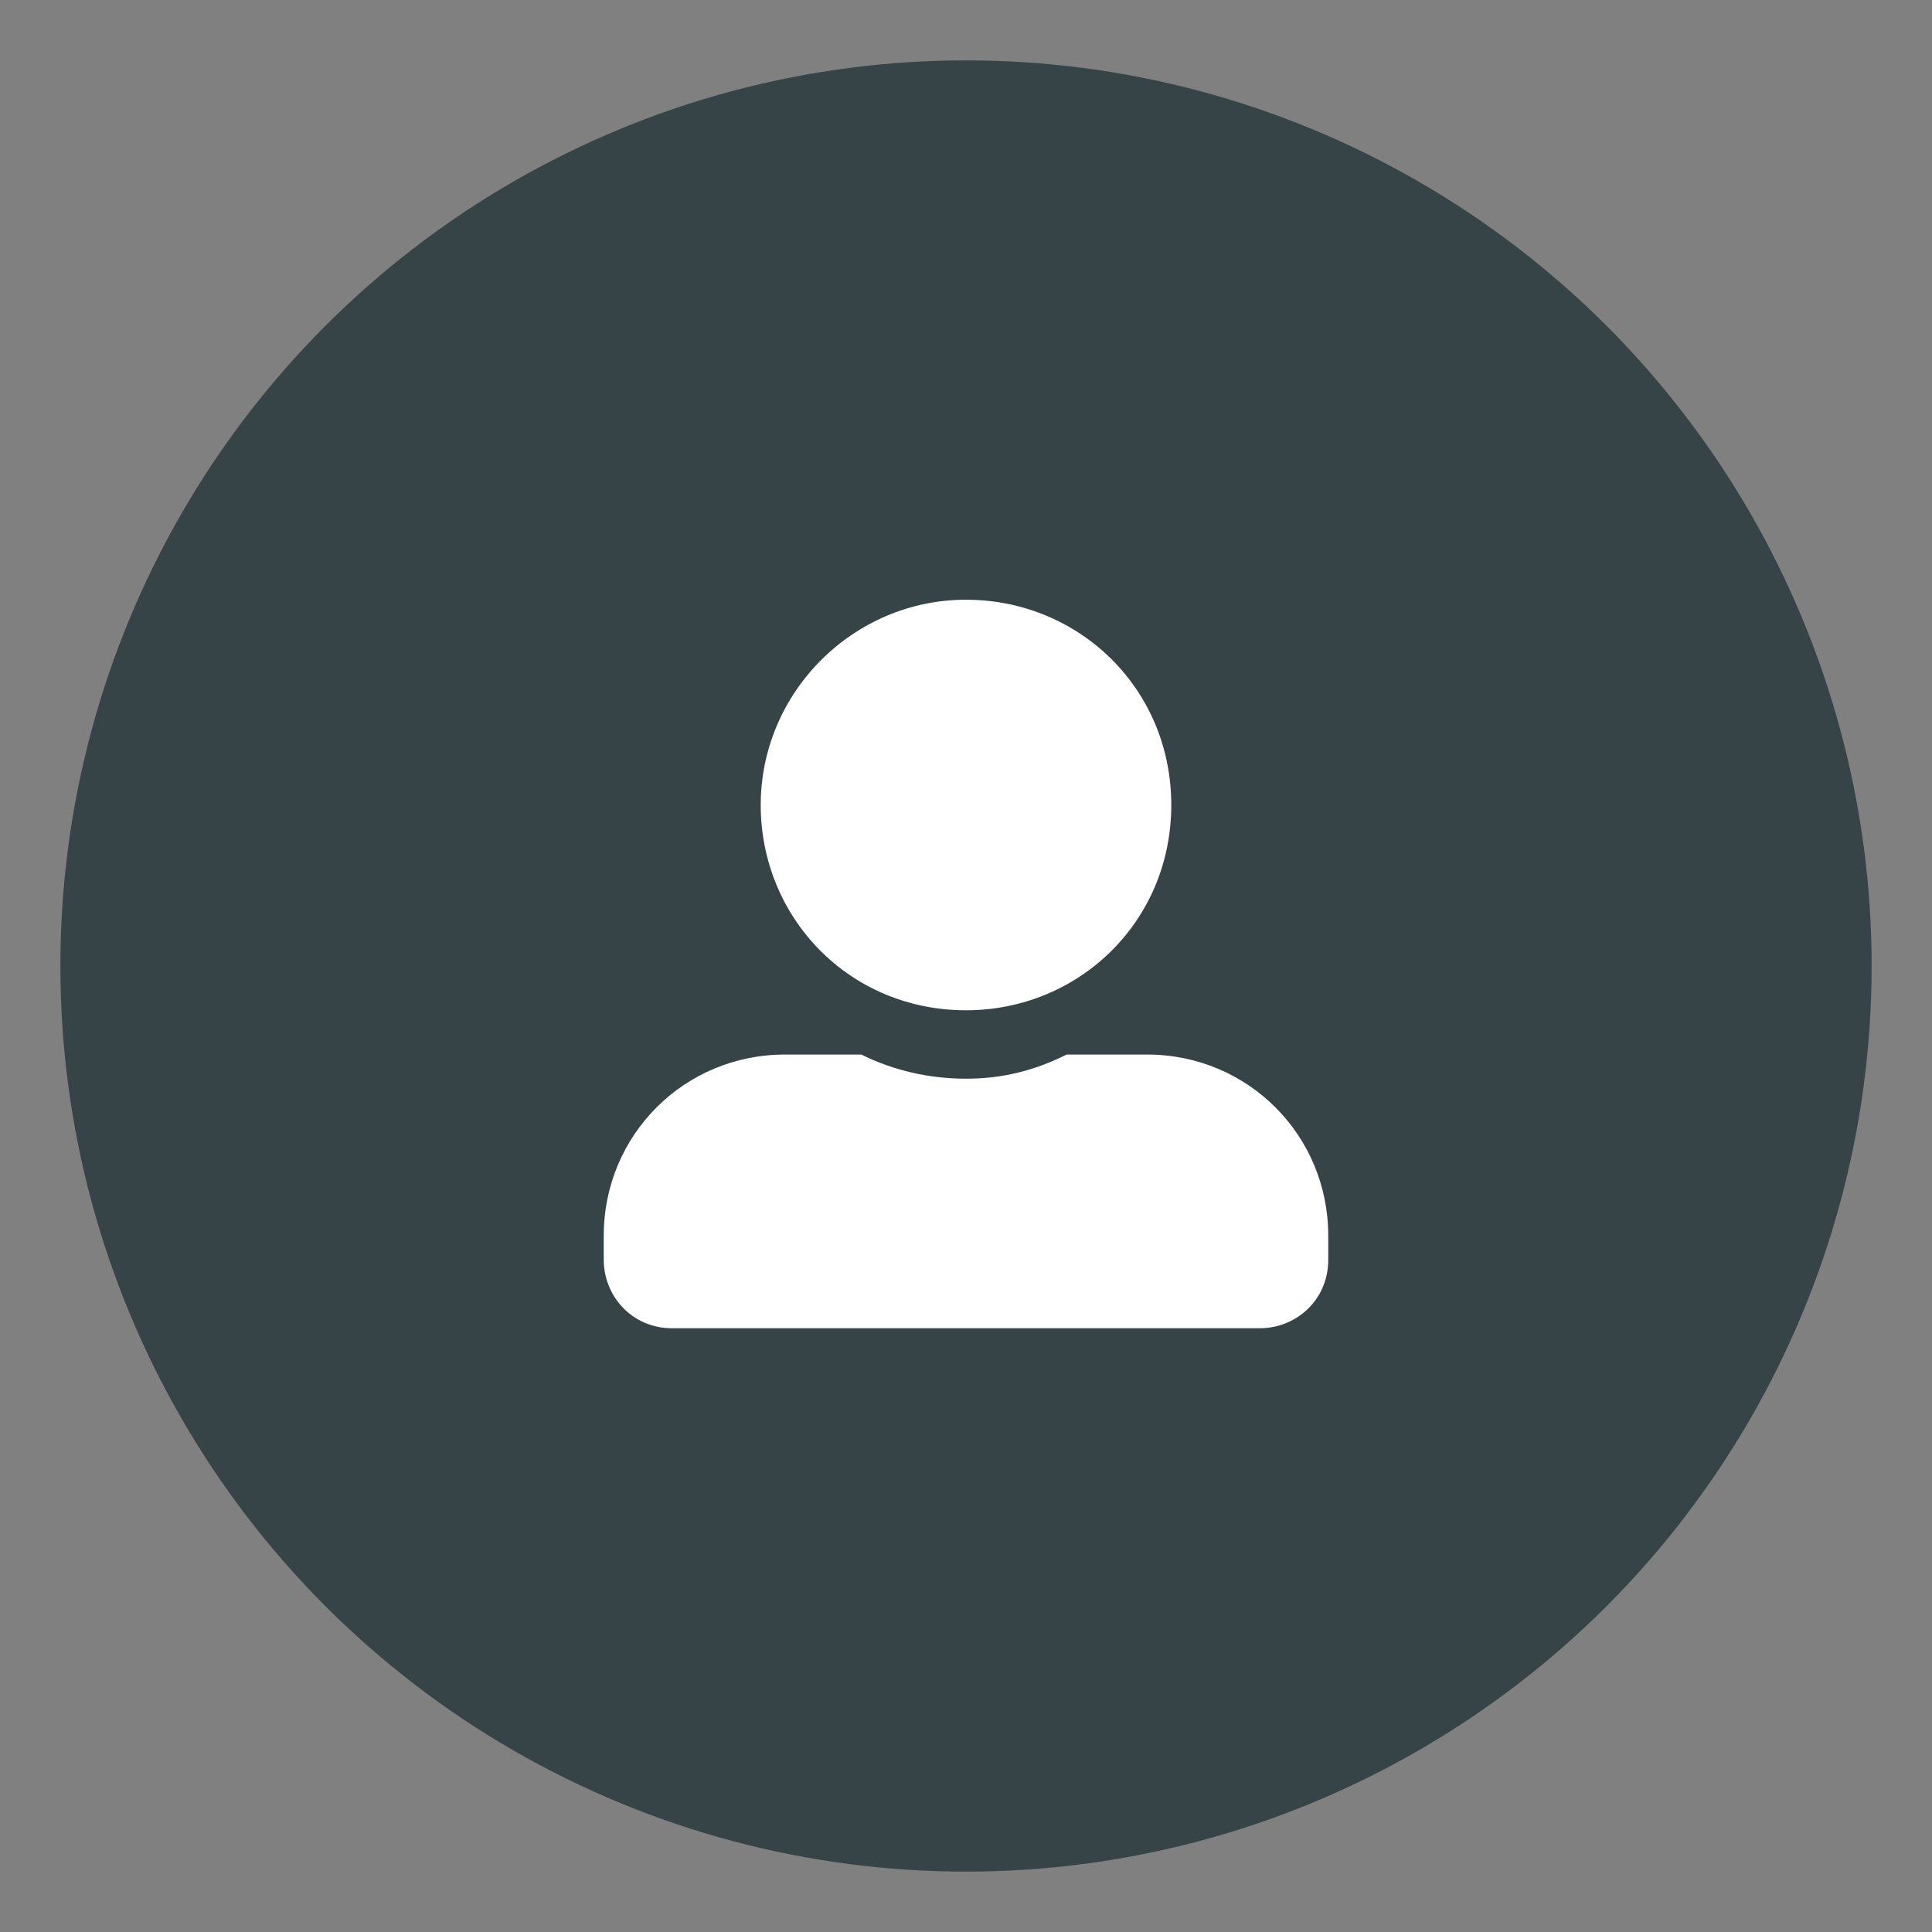
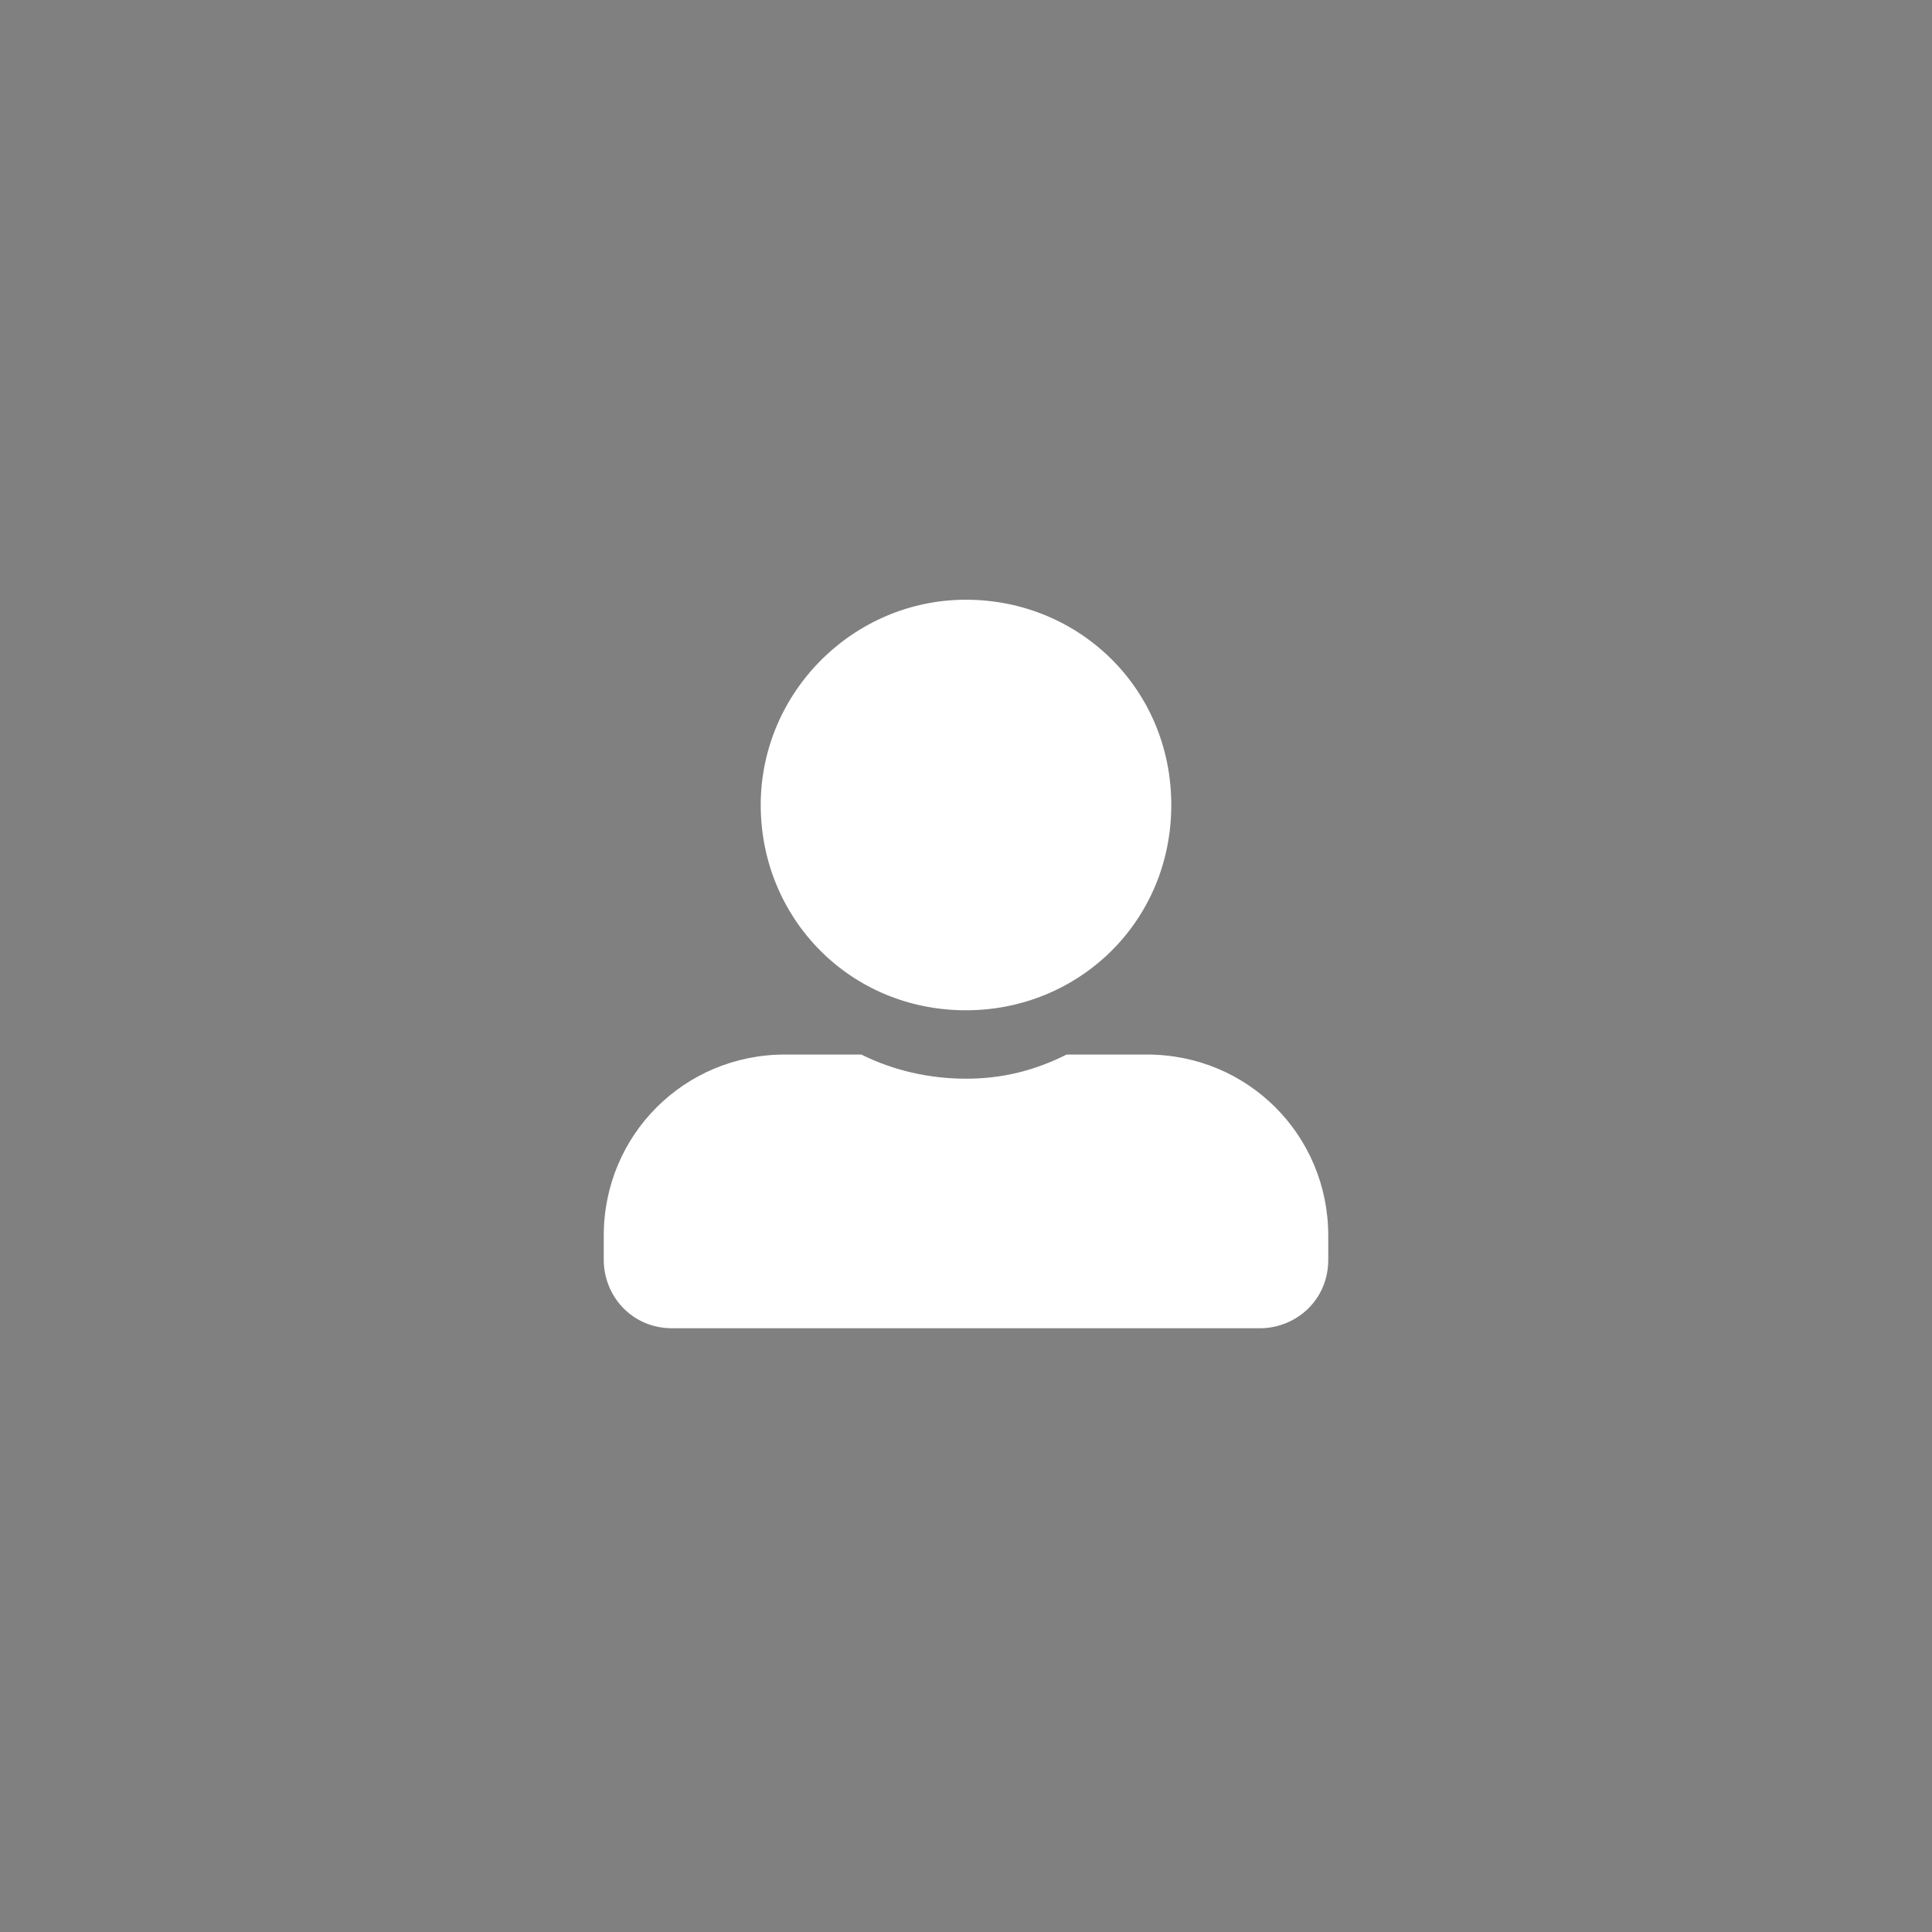
<svg xmlns="http://www.w3.org/2000/svg" id="Layer_1" version="1.1" viewBox="0 0 48 48">
  <rect x="0" y="0" width="48" height="48" fill="#808080" stroke="none" />
  <defs>
    <style>
      .st0 {
        fill: #fff;
      }

      .st1 {
        fill: #364448;
      }
    </style>
  </defs>
-   <circle class="st1" cx="24" cy="24" r="22.5" />
  <path class="st0" d="M24,25.1c2.8,0,5.1-2.2,5.1-5.1s-2.3-5.1-5.1-5.1-5.1,2.3-5.1,5.1,2.2,5.1,5.1,5.1ZM28.5,26.2h-2c-.8.4-1.6.6-2.5.6s-1.8-.2-2.6-.6h-1.9c-2.5,0-4.5,2-4.5,4.5v.6c0,.9.7,1.7,1.7,1.7h14.6c.9,0,1.7-.7,1.7-1.7v-.6c0-2.5-2-4.5-4.5-4.5Z" />
</svg>